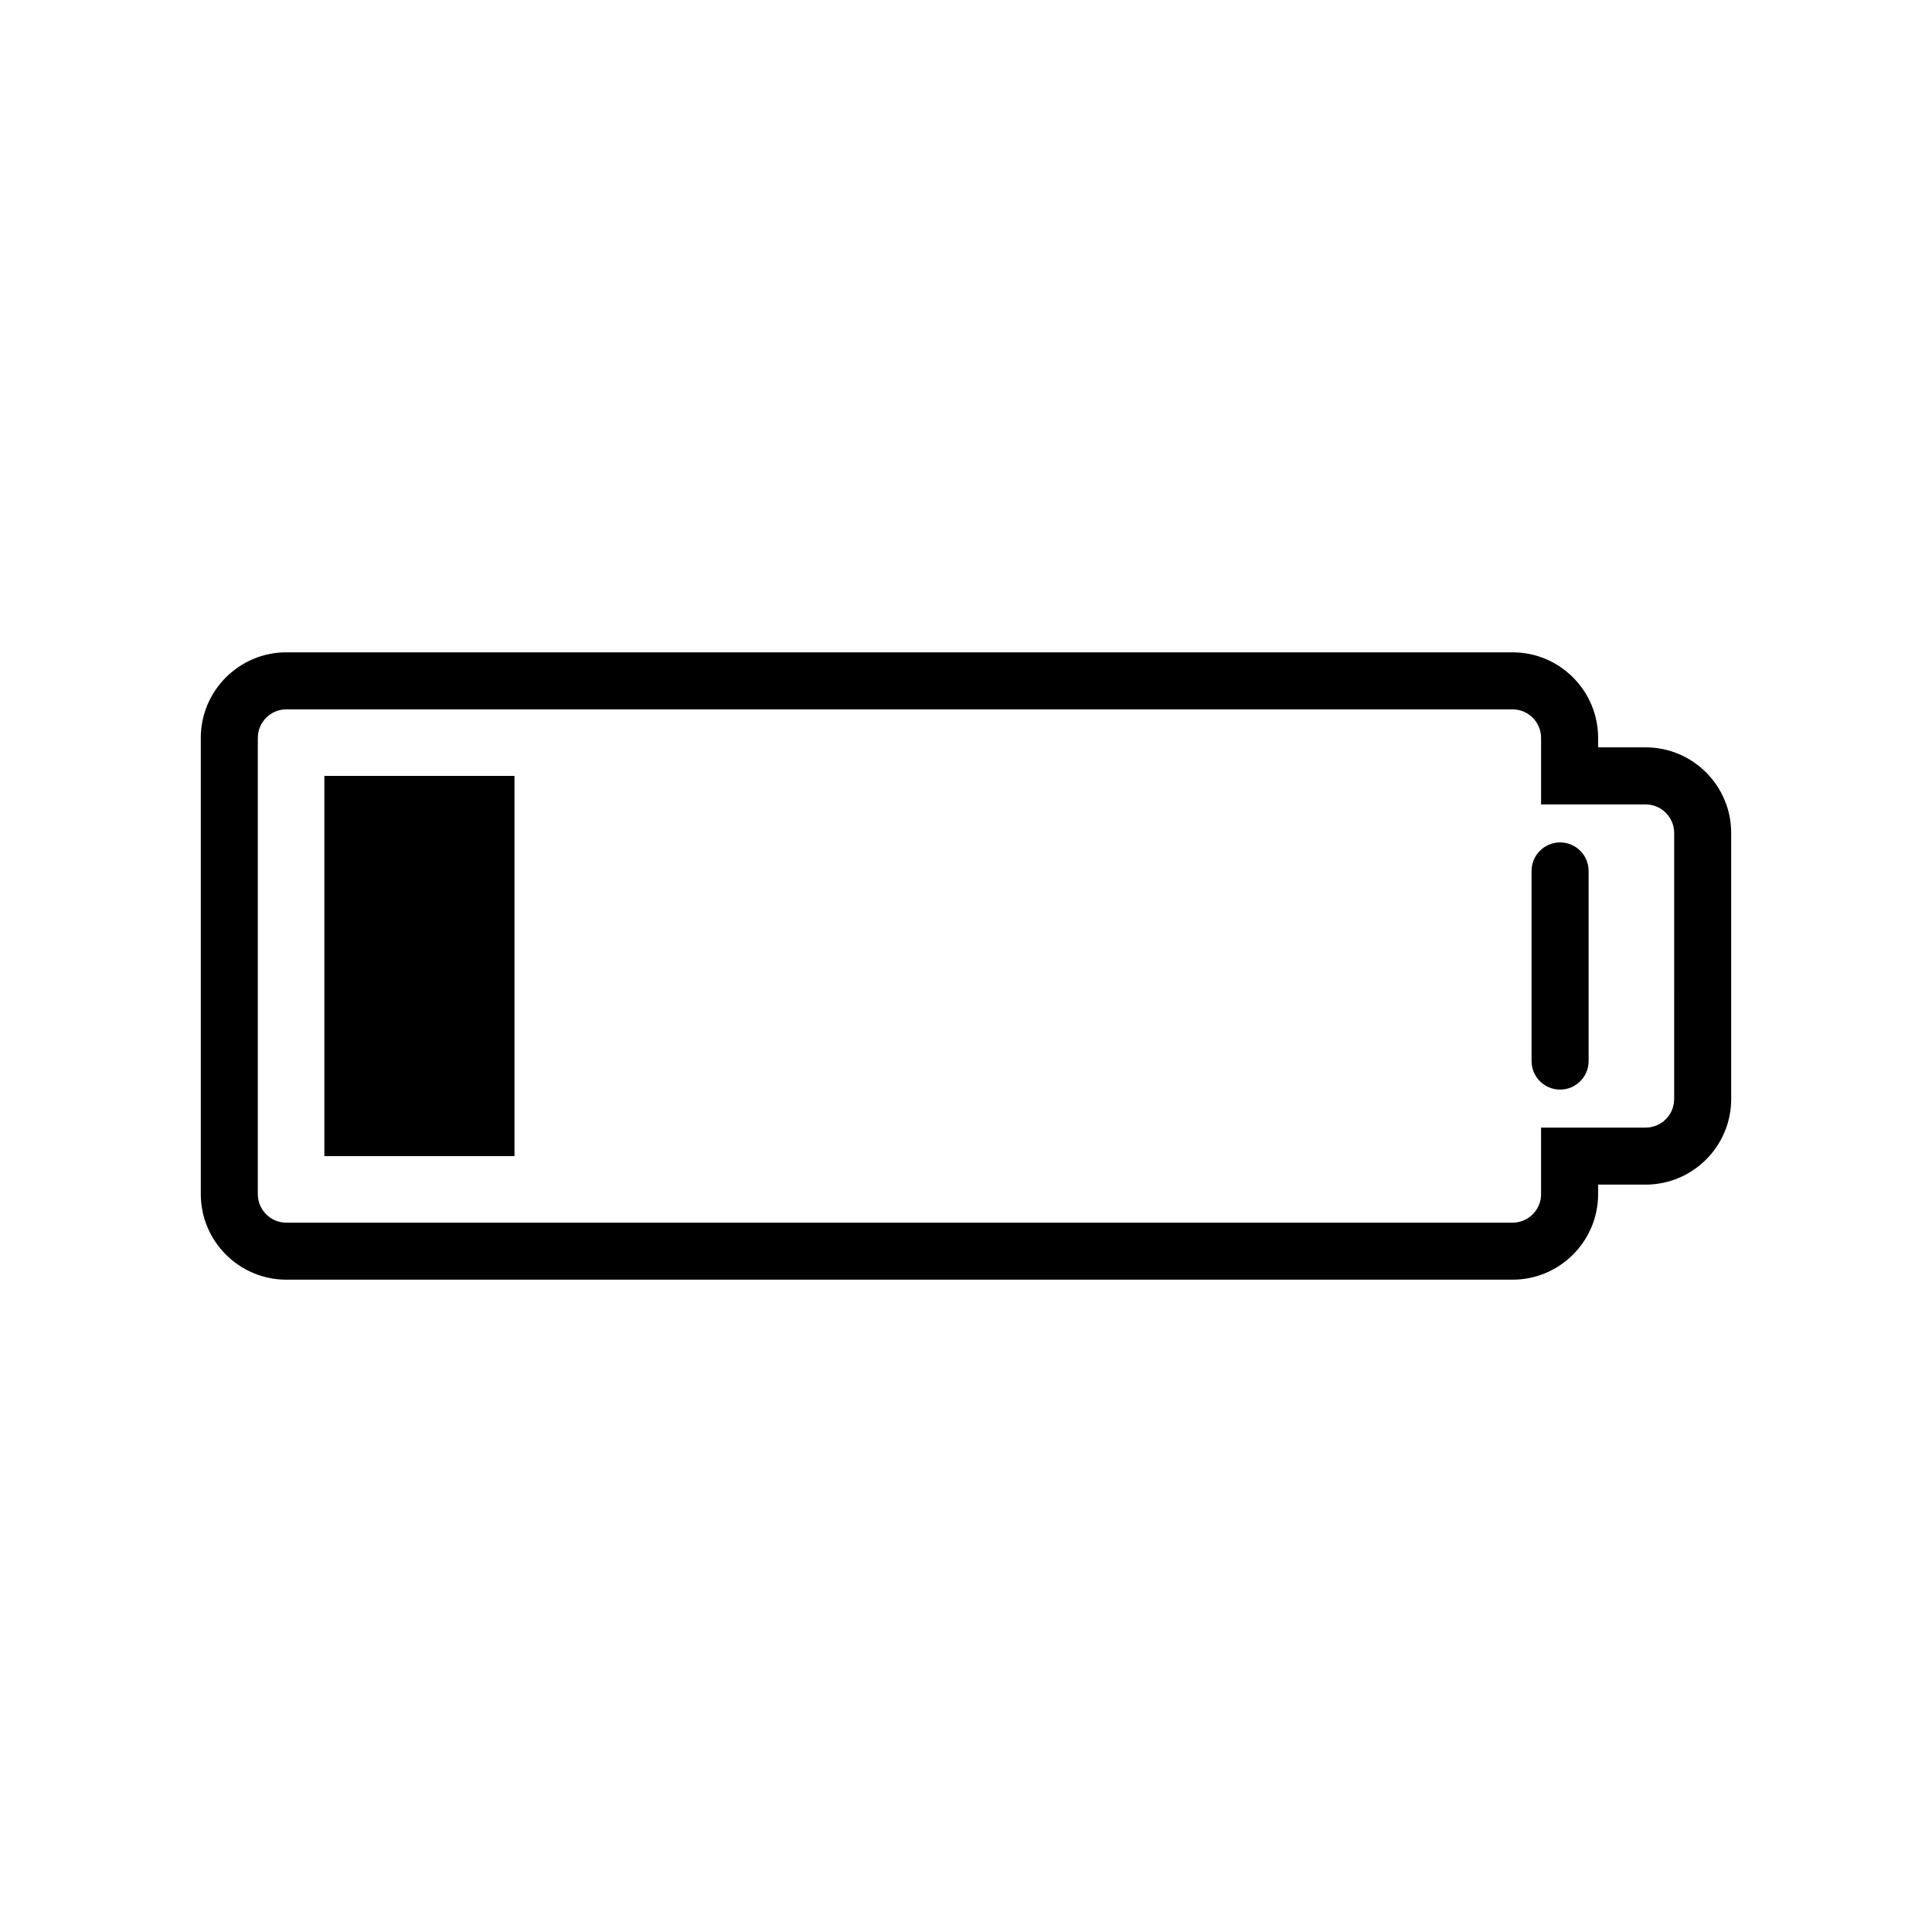
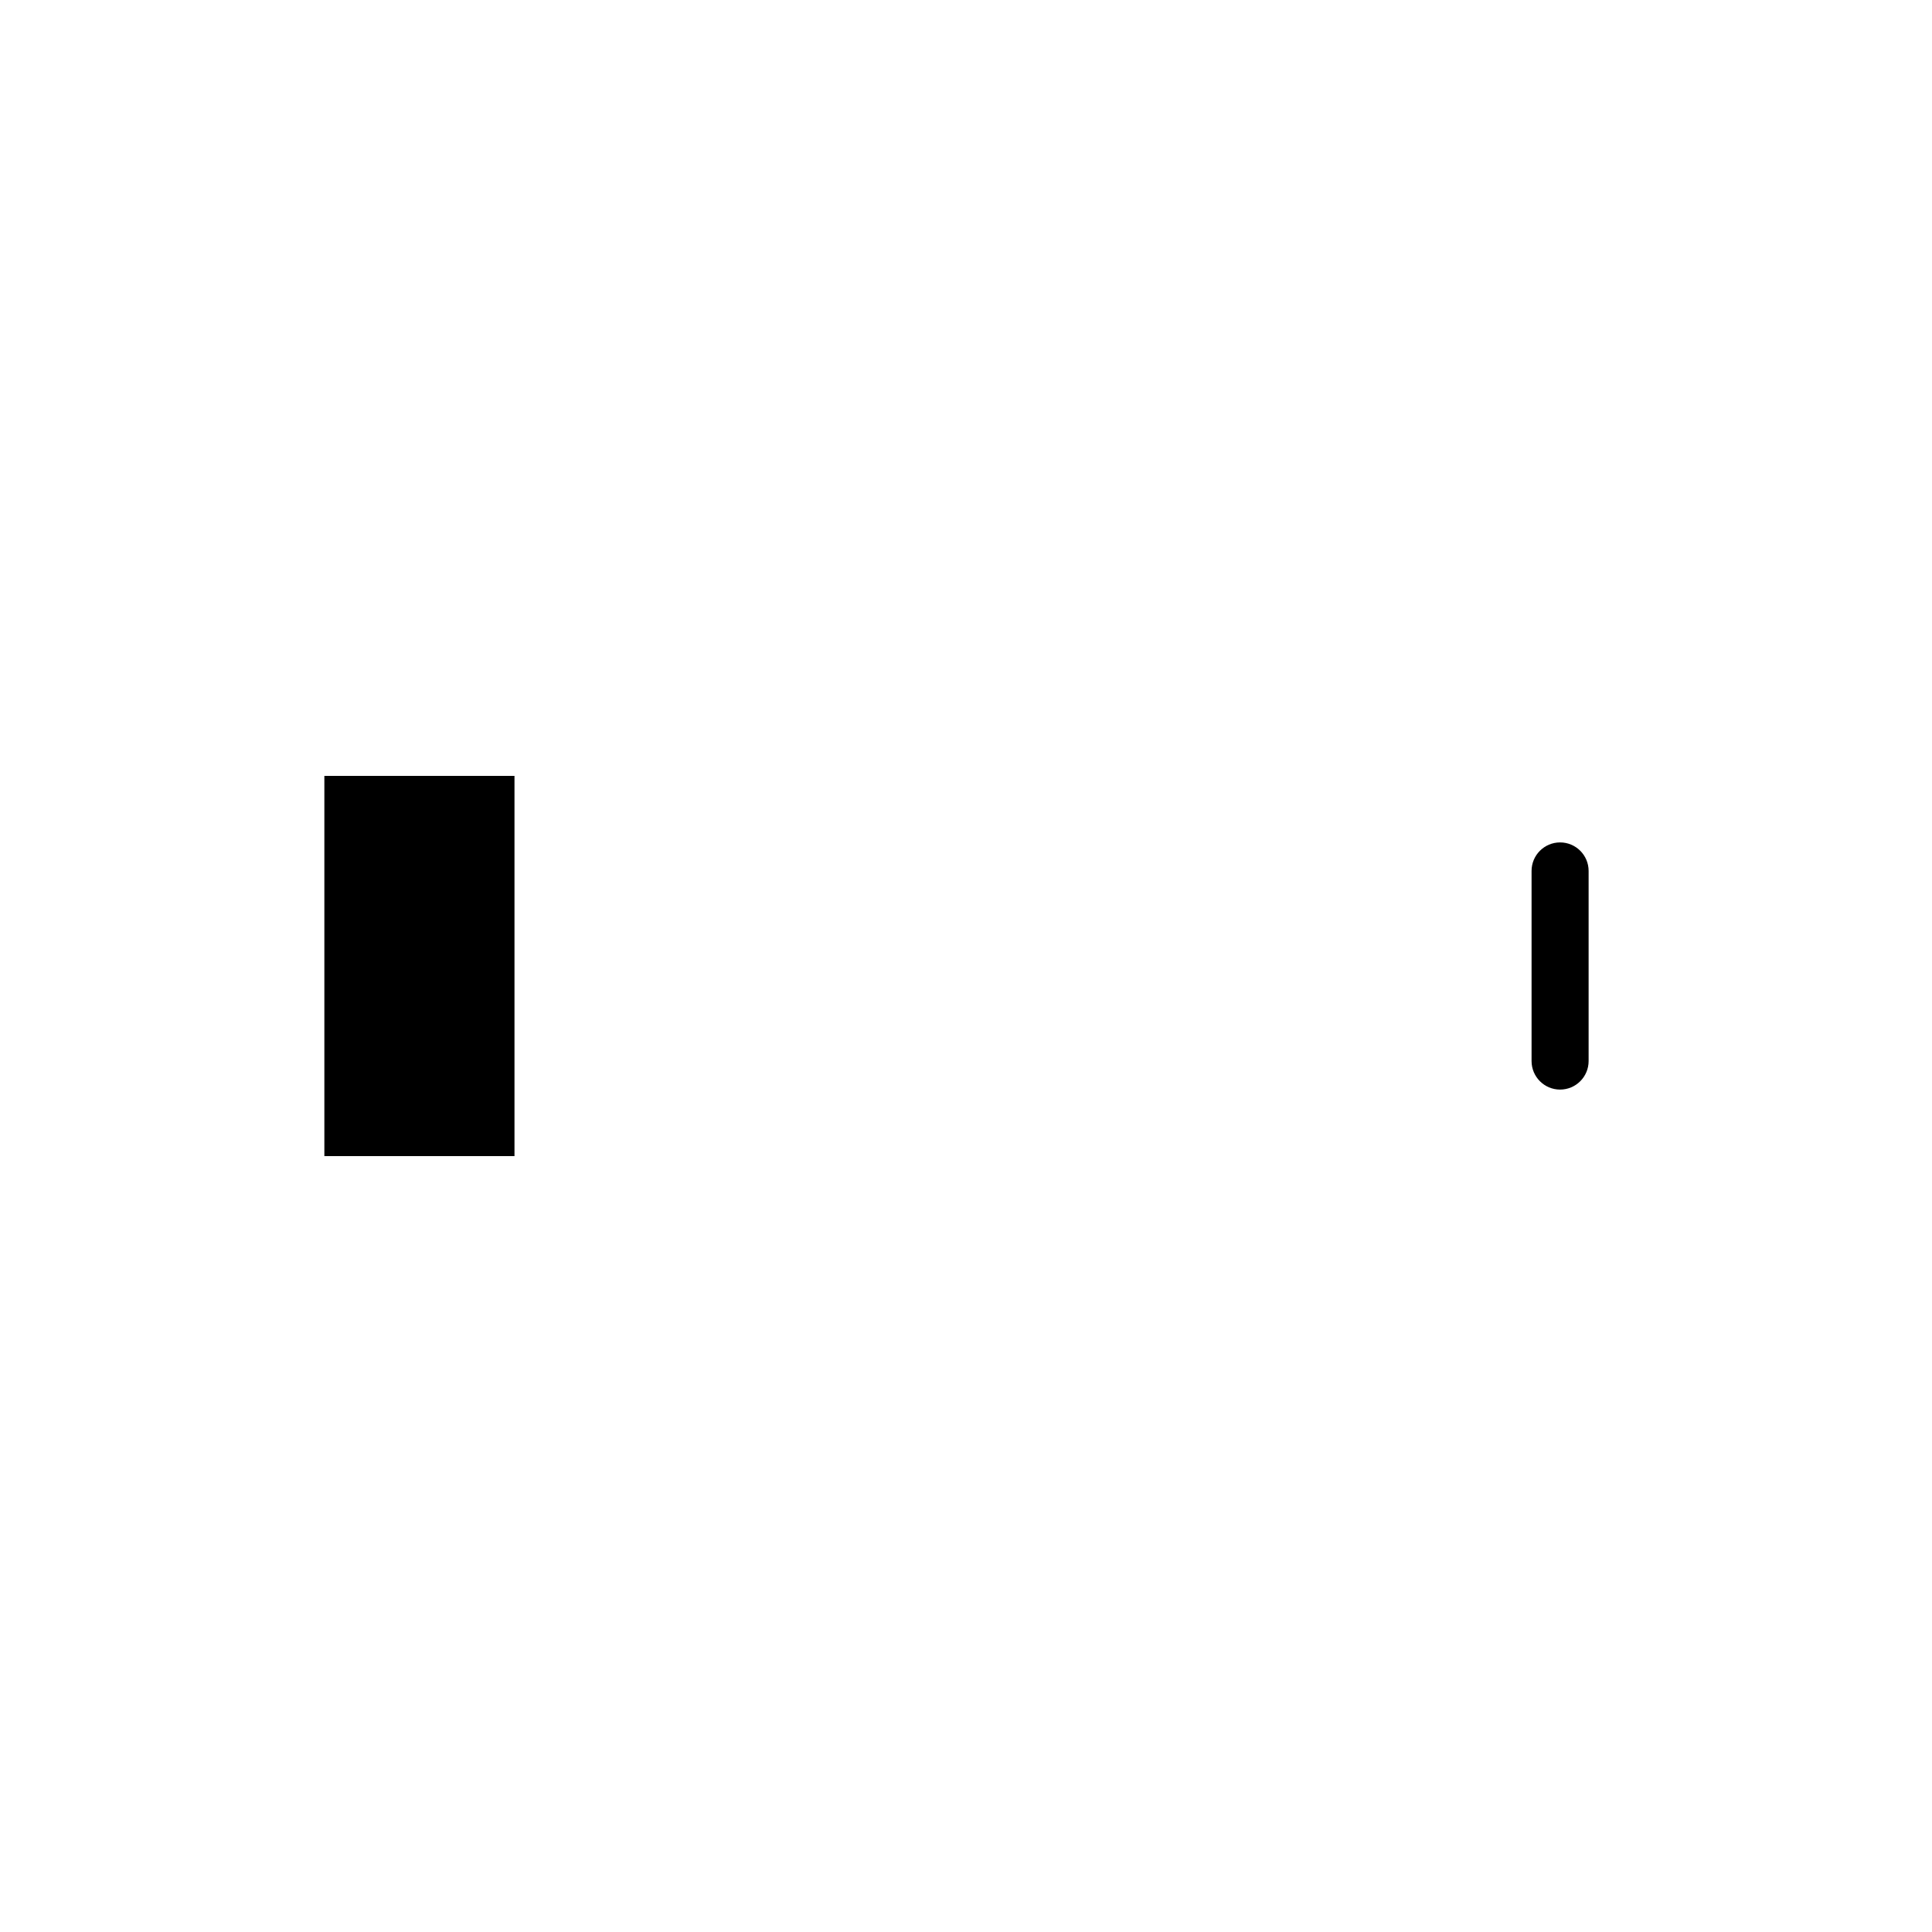
<svg xmlns="http://www.w3.org/2000/svg" fill="#000000" width="800px" height="800px" version="1.1" viewBox="144 144 512 512">
  <g>
    <path d="m229.96 349.62h50.383v100.76h-50.383z" />
-     <path d="m580.11 342.06h-12.594v-2.516c0-12.5-10.172-22.672-22.672-22.672h-324.96c-12.5 0-22.672 10.172-22.672 22.672v120.91c0 12.5 10.172 22.672 22.672 22.672h324.96c12.5 0 22.672-10.172 22.672-22.672v-2.519h12.594c12.5 0 22.672-10.172 22.672-22.672v-70.535c0-12.5-10.172-22.672-22.672-22.672zm7.559 93.207c0 4.168-3.391 7.559-7.559 7.559h-27.711l0.004 17.633c0 4.168-3.391 7.559-7.559 7.559h-324.96c-4.168 0-7.559-3.391-7.559-7.559v-120.91c0-4.168 3.391-7.559 7.559-7.559h324.96c4.168 0 7.559 3.391 7.559 7.559v17.633h27.711c4.168 0 7.559 3.391 7.559 7.559z" />
    <path d="m557.44 367.25c-4.172 0-7.559 3.379-7.559 7.559v50.383c0 4.172 3.387 7.559 7.559 7.559s7.559-3.387 7.559-7.559v-50.383c0-4.176-3.387-7.559-7.559-7.559z" />
  </g>
</svg>